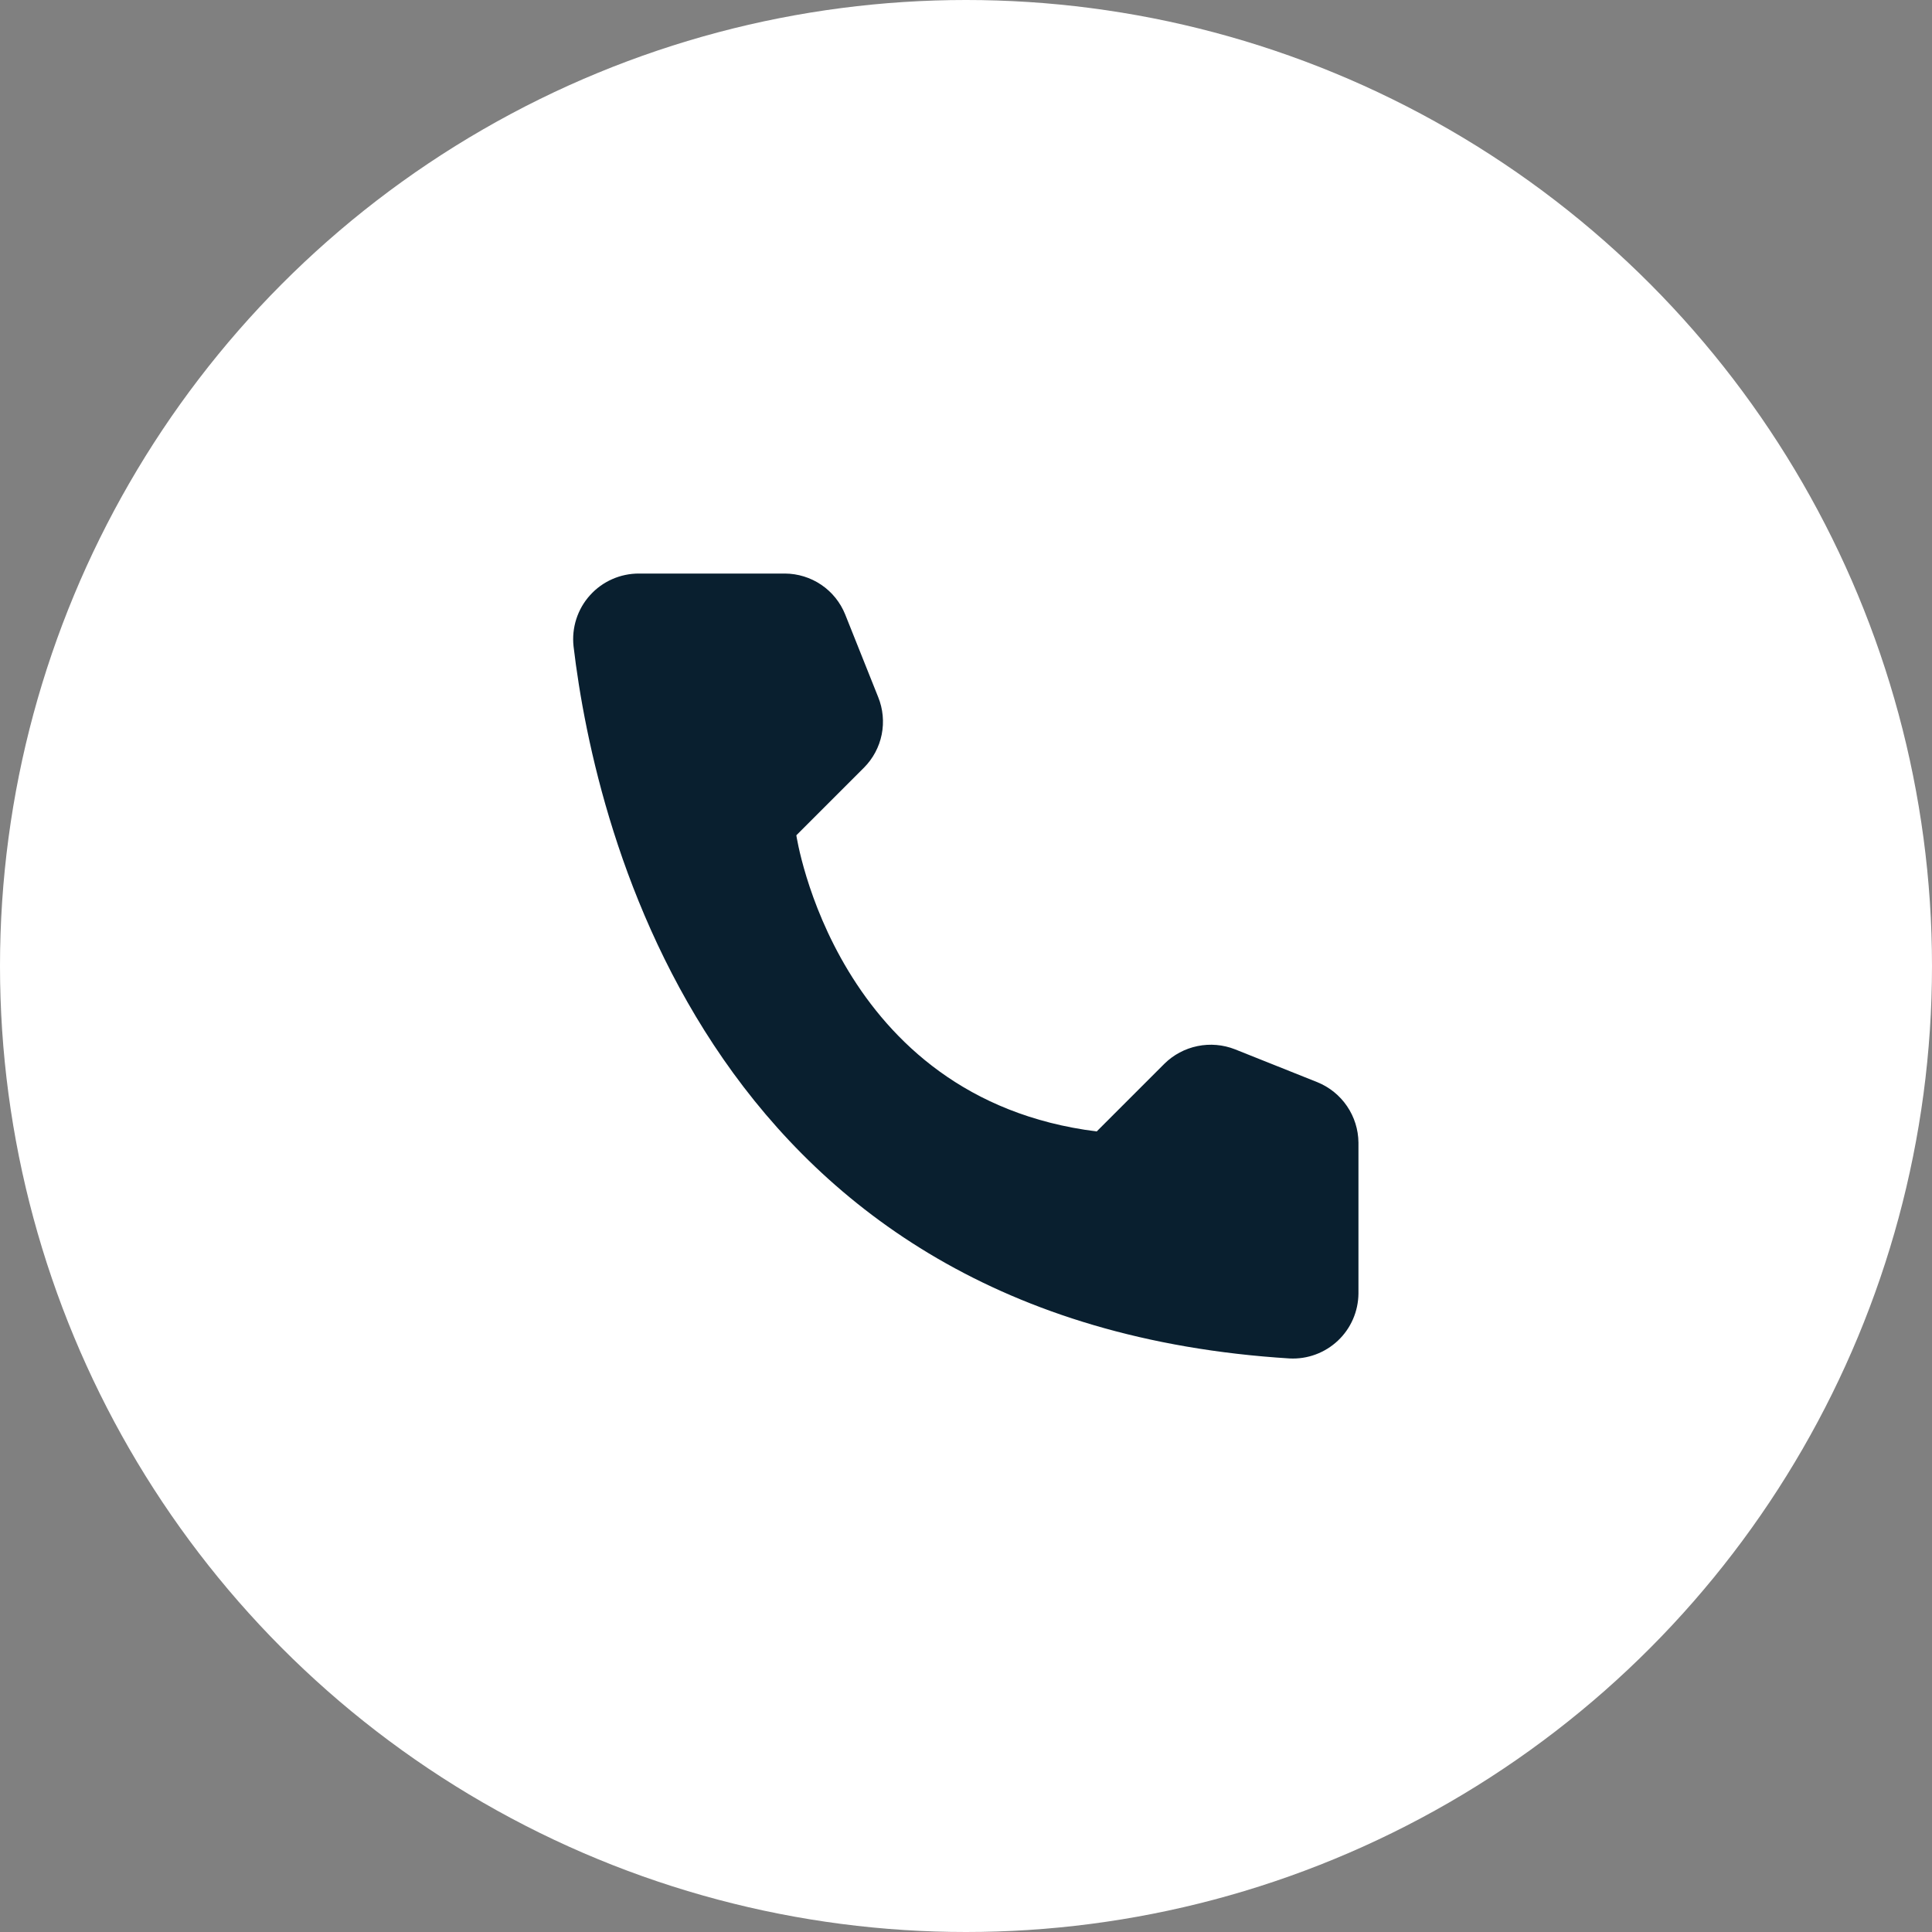
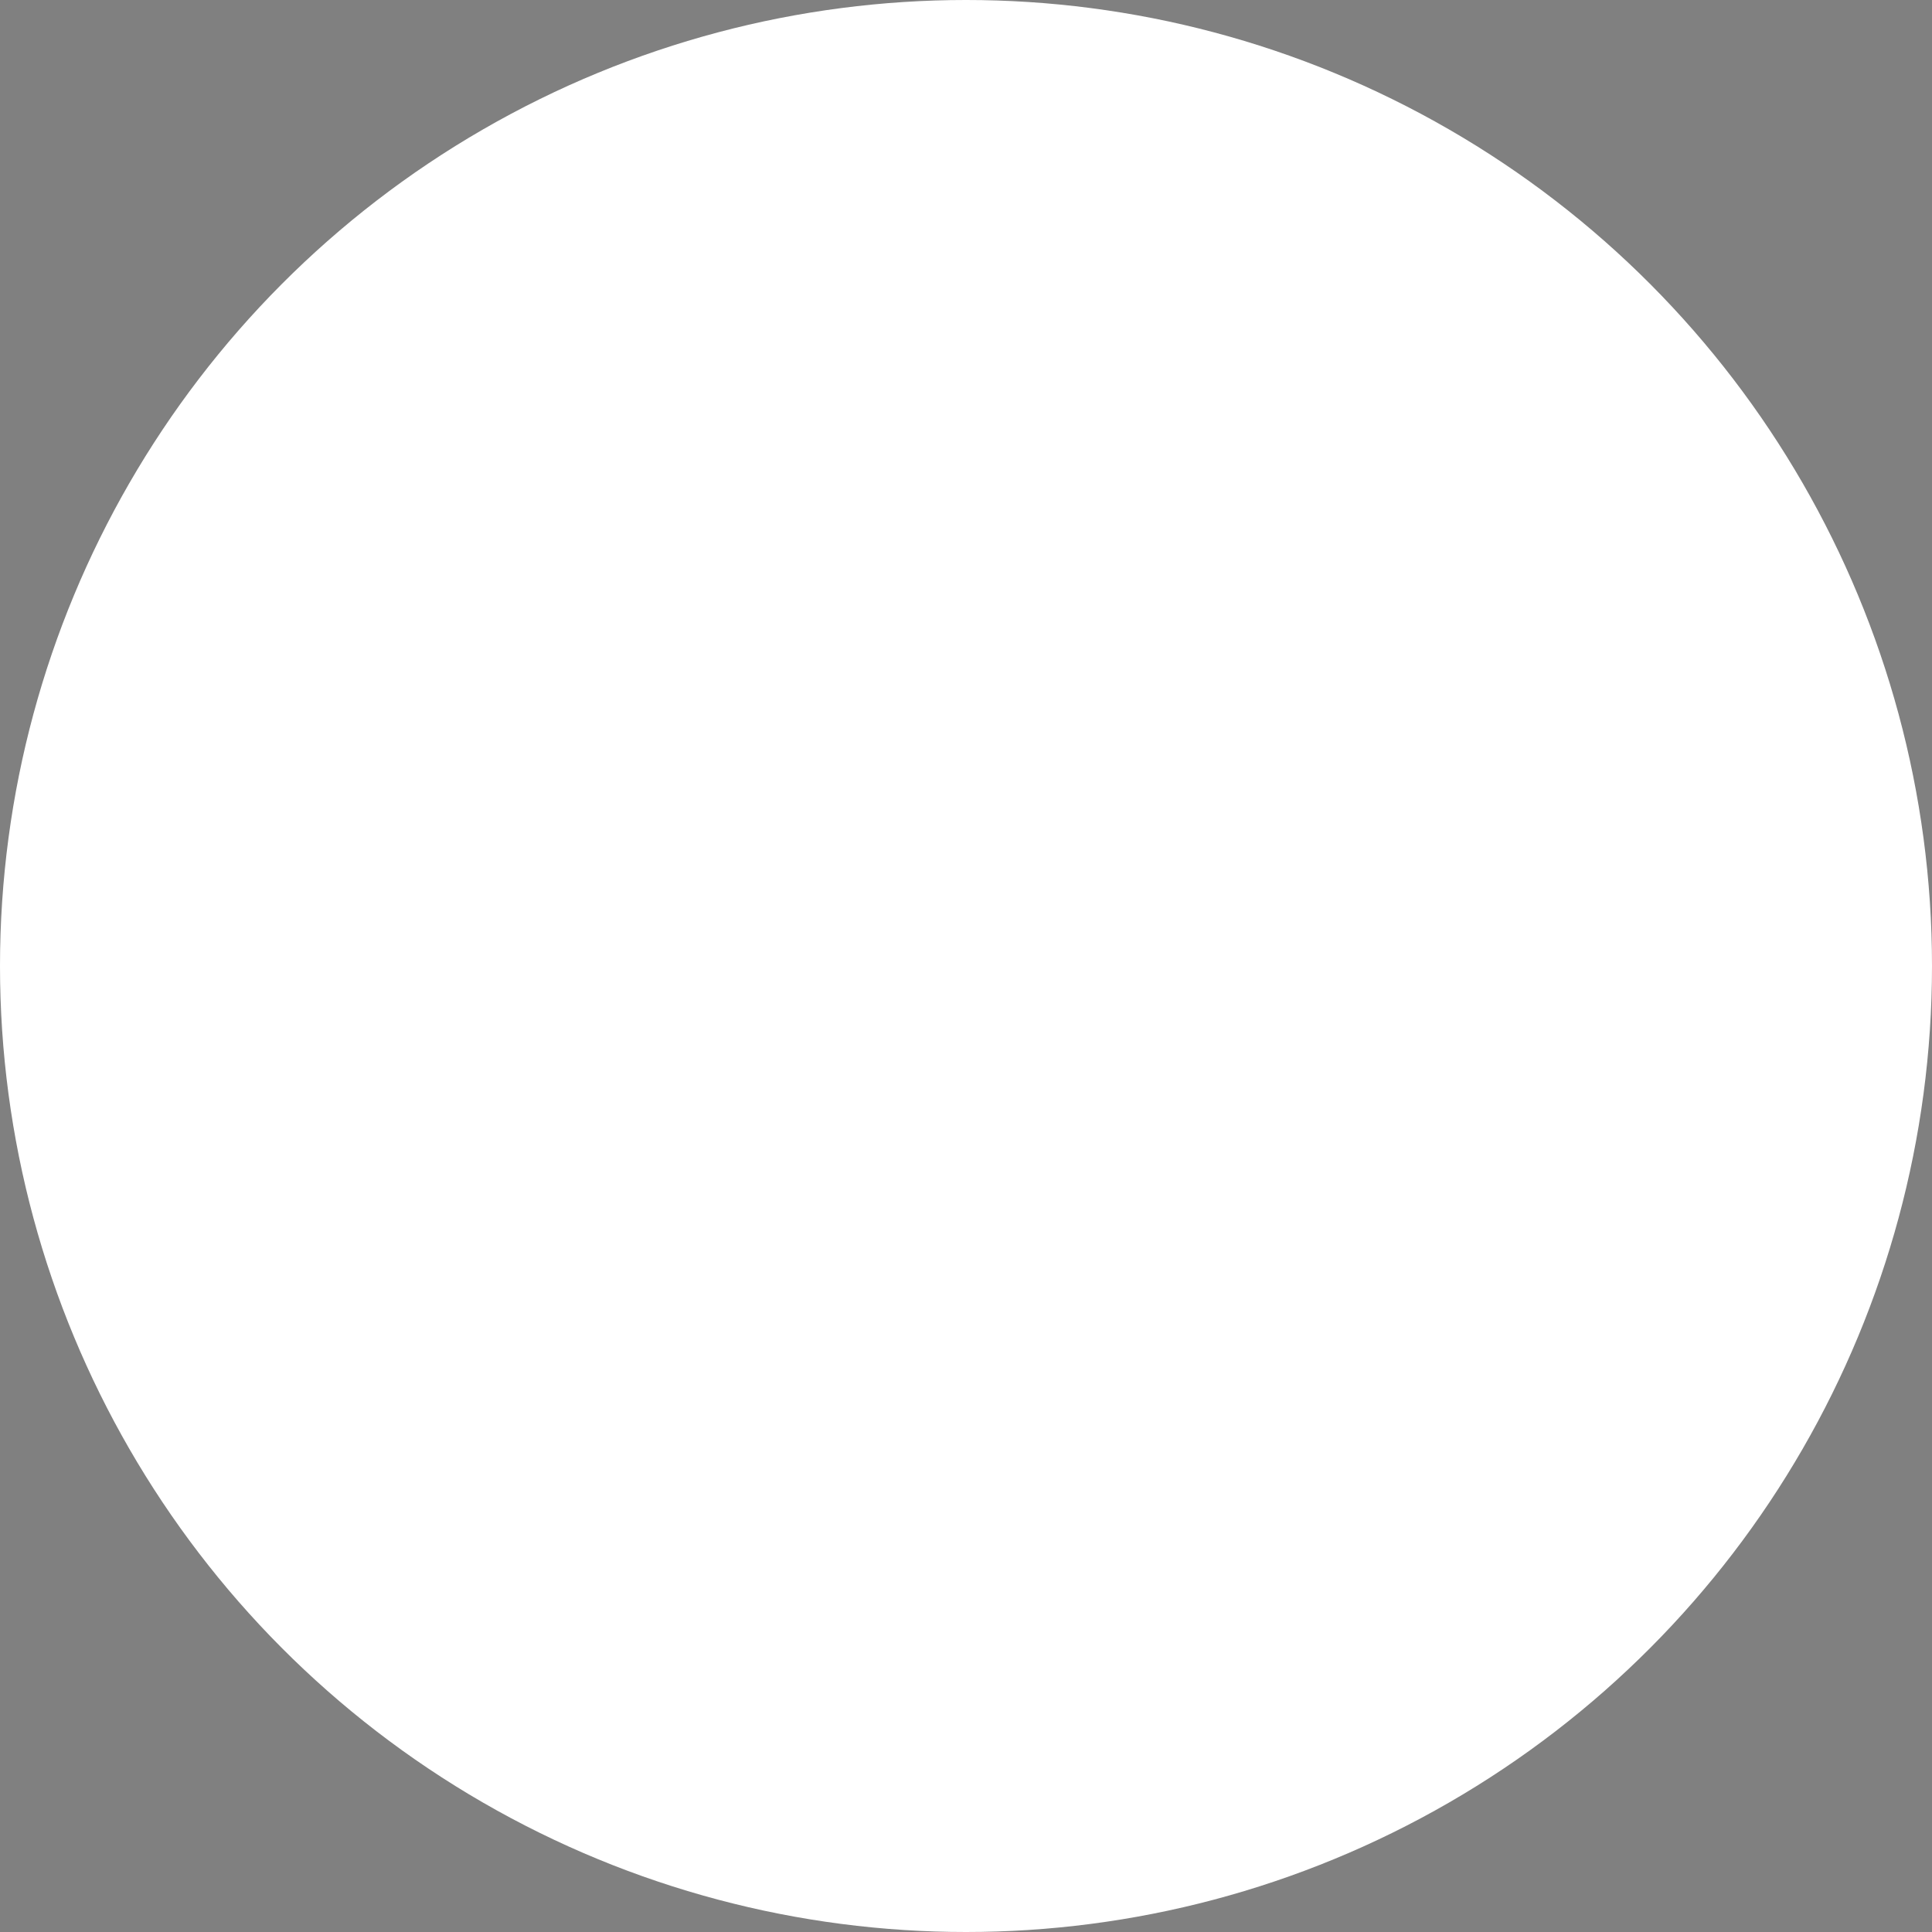
<svg xmlns="http://www.w3.org/2000/svg" width="40" height="40" viewBox="0 0 60 60" fill="none">
  <rect x="0" y="0" width="60" height="60" fill="#808080" stroke="none" />
  <circle cx="30" cy="30" r="30" fill="white" />
-   <path d="M34.059 35.138L36.159 33.038C36.442 32.758 36.8 32.567 37.19 32.487C37.579 32.407 37.983 32.442 38.353 32.587L40.913 33.609C41.286 33.761 41.607 34.02 41.834 34.354C42.061 34.688 42.184 35.081 42.188 35.484V40.172C42.185 40.446 42.128 40.718 42.018 40.969C41.908 41.221 41.749 41.448 41.549 41.636C41.349 41.824 41.114 41.97 40.856 42.065C40.598 42.16 40.324 42.202 40.05 42.188C22.116 41.072 18.497 25.884 17.812 20.072C17.781 19.787 17.81 19.498 17.898 19.224C17.986 18.951 18.13 18.699 18.323 18.486C18.515 18.272 18.75 18.102 19.013 17.986C19.275 17.87 19.56 17.811 19.847 17.812H24.375C24.779 17.814 25.174 17.936 25.508 18.163C25.842 18.39 26.1 18.712 26.25 19.087L27.272 21.647C27.422 22.015 27.46 22.42 27.382 22.81C27.304 23.2 27.112 23.559 26.831 23.841L24.731 25.941C24.731 25.941 25.941 34.125 34.059 35.138Z" fill="#091F2F" />
</svg>